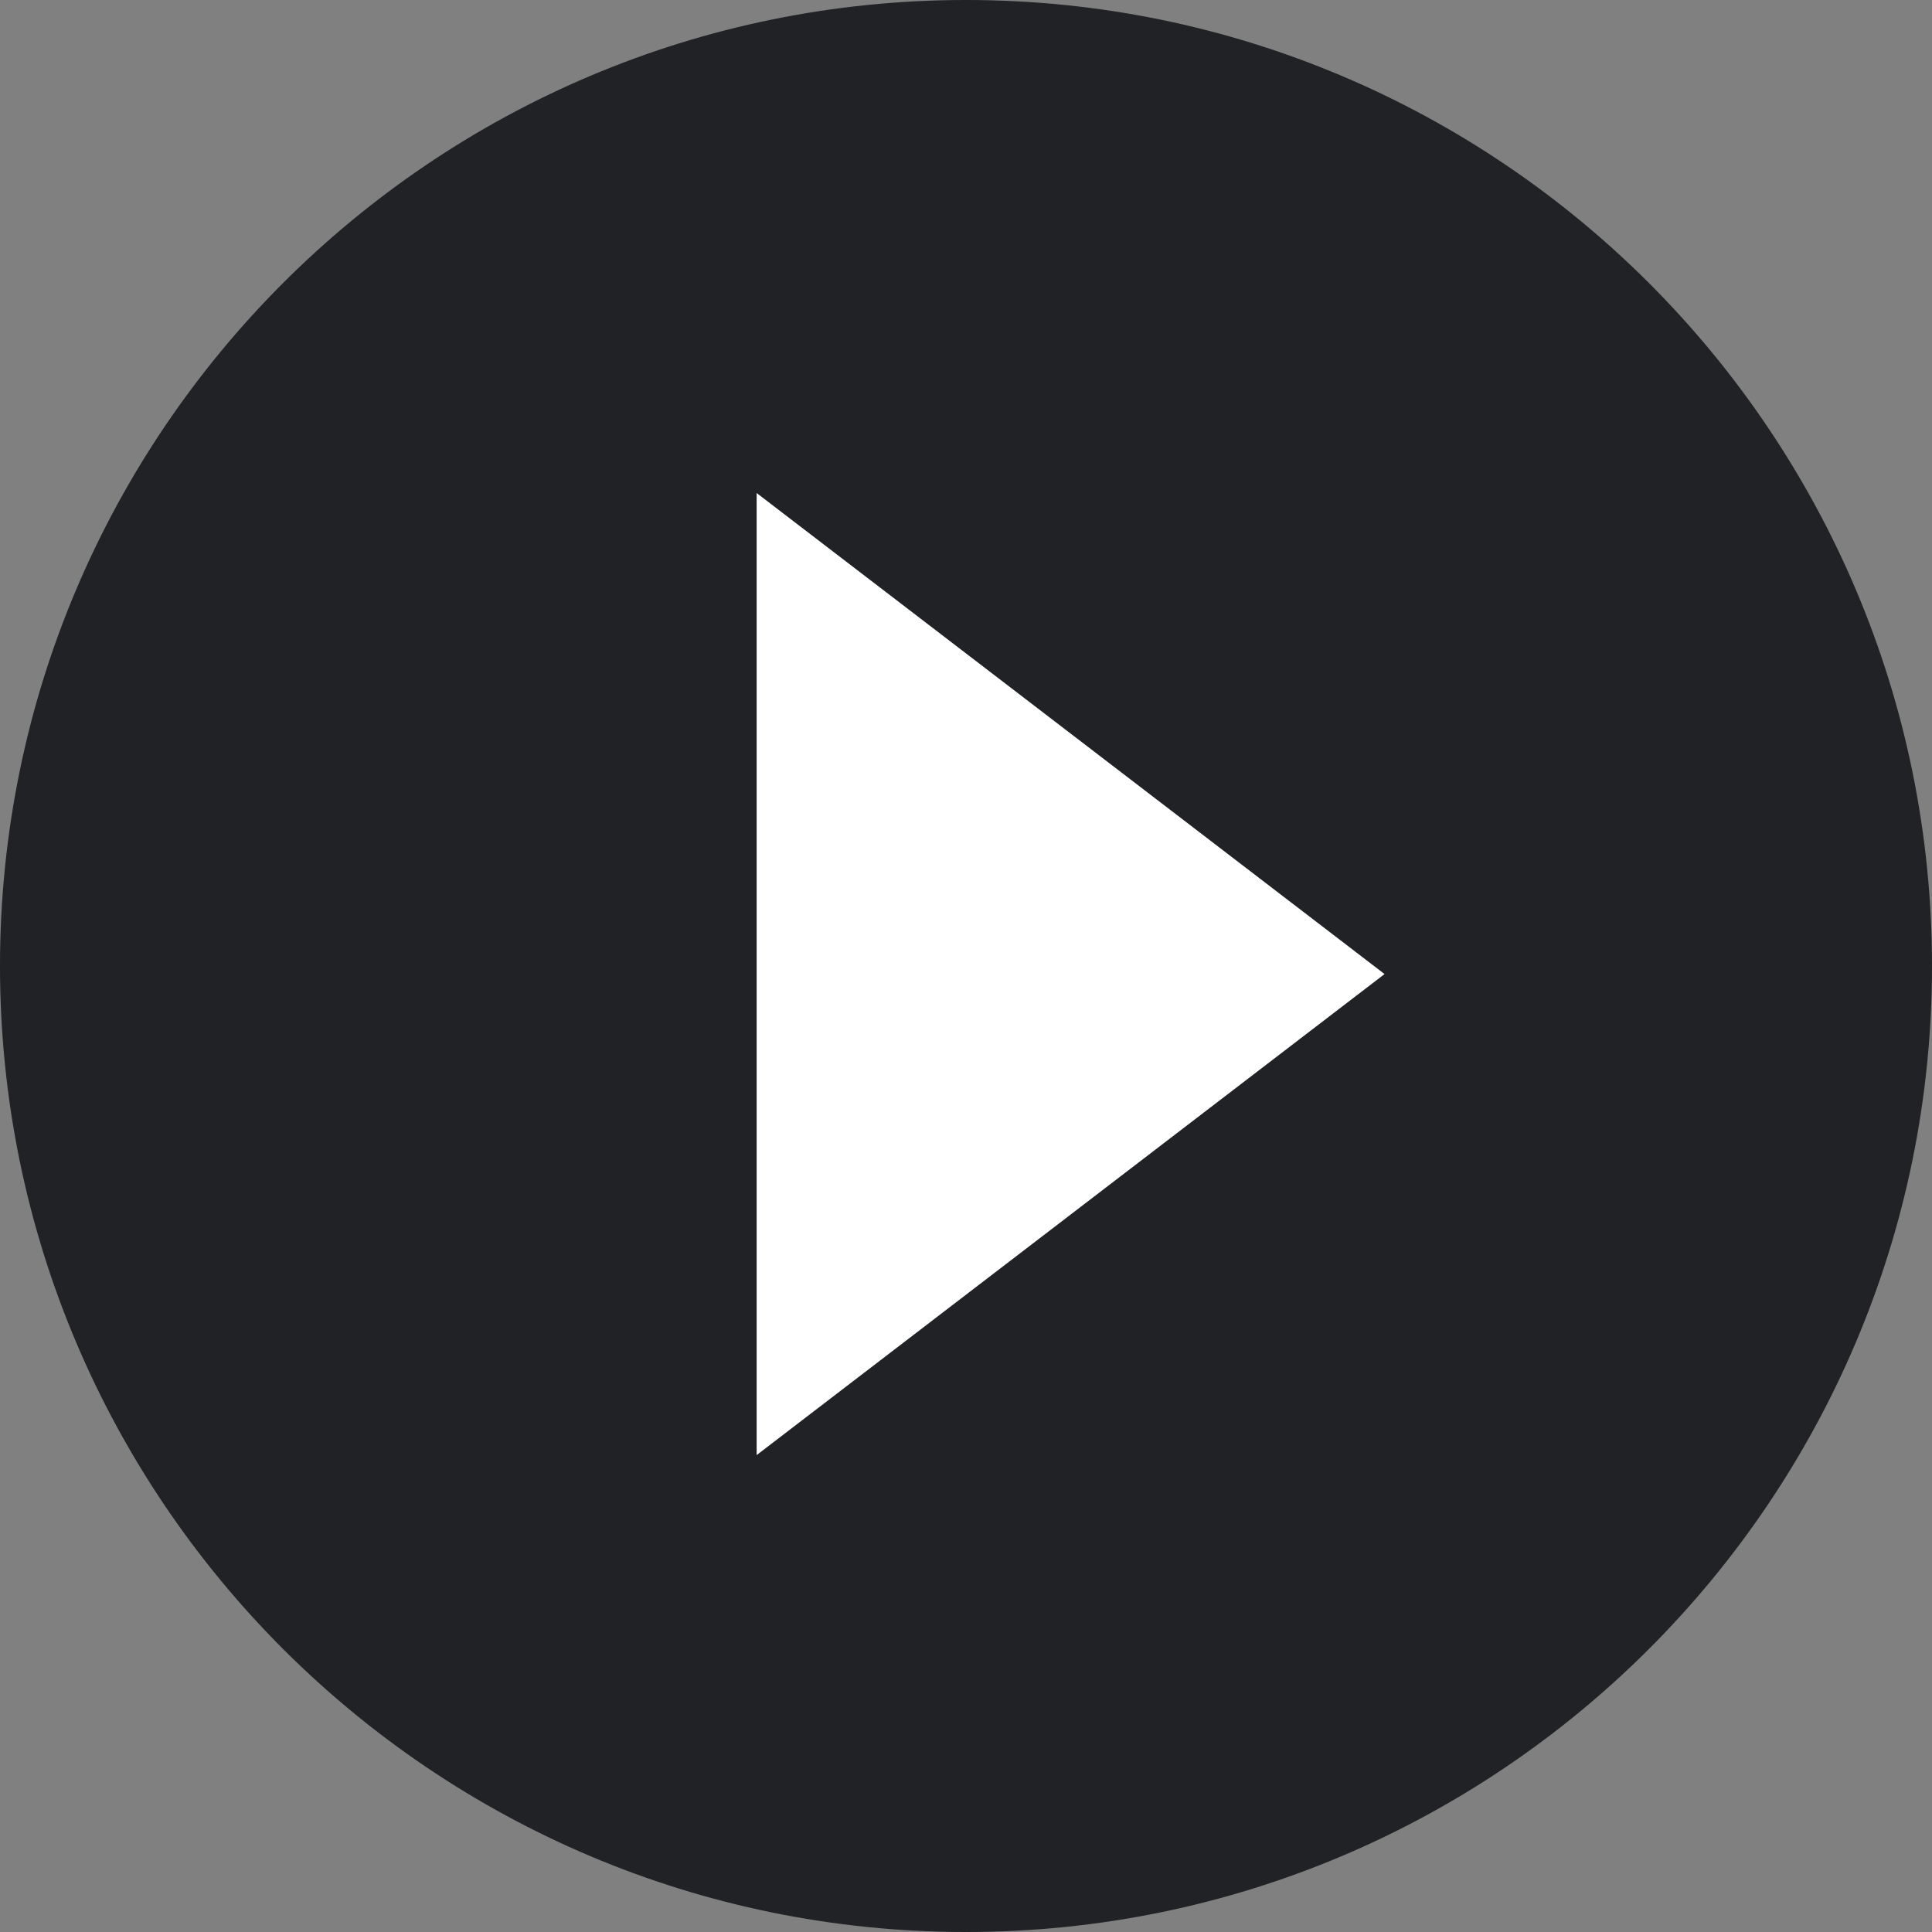
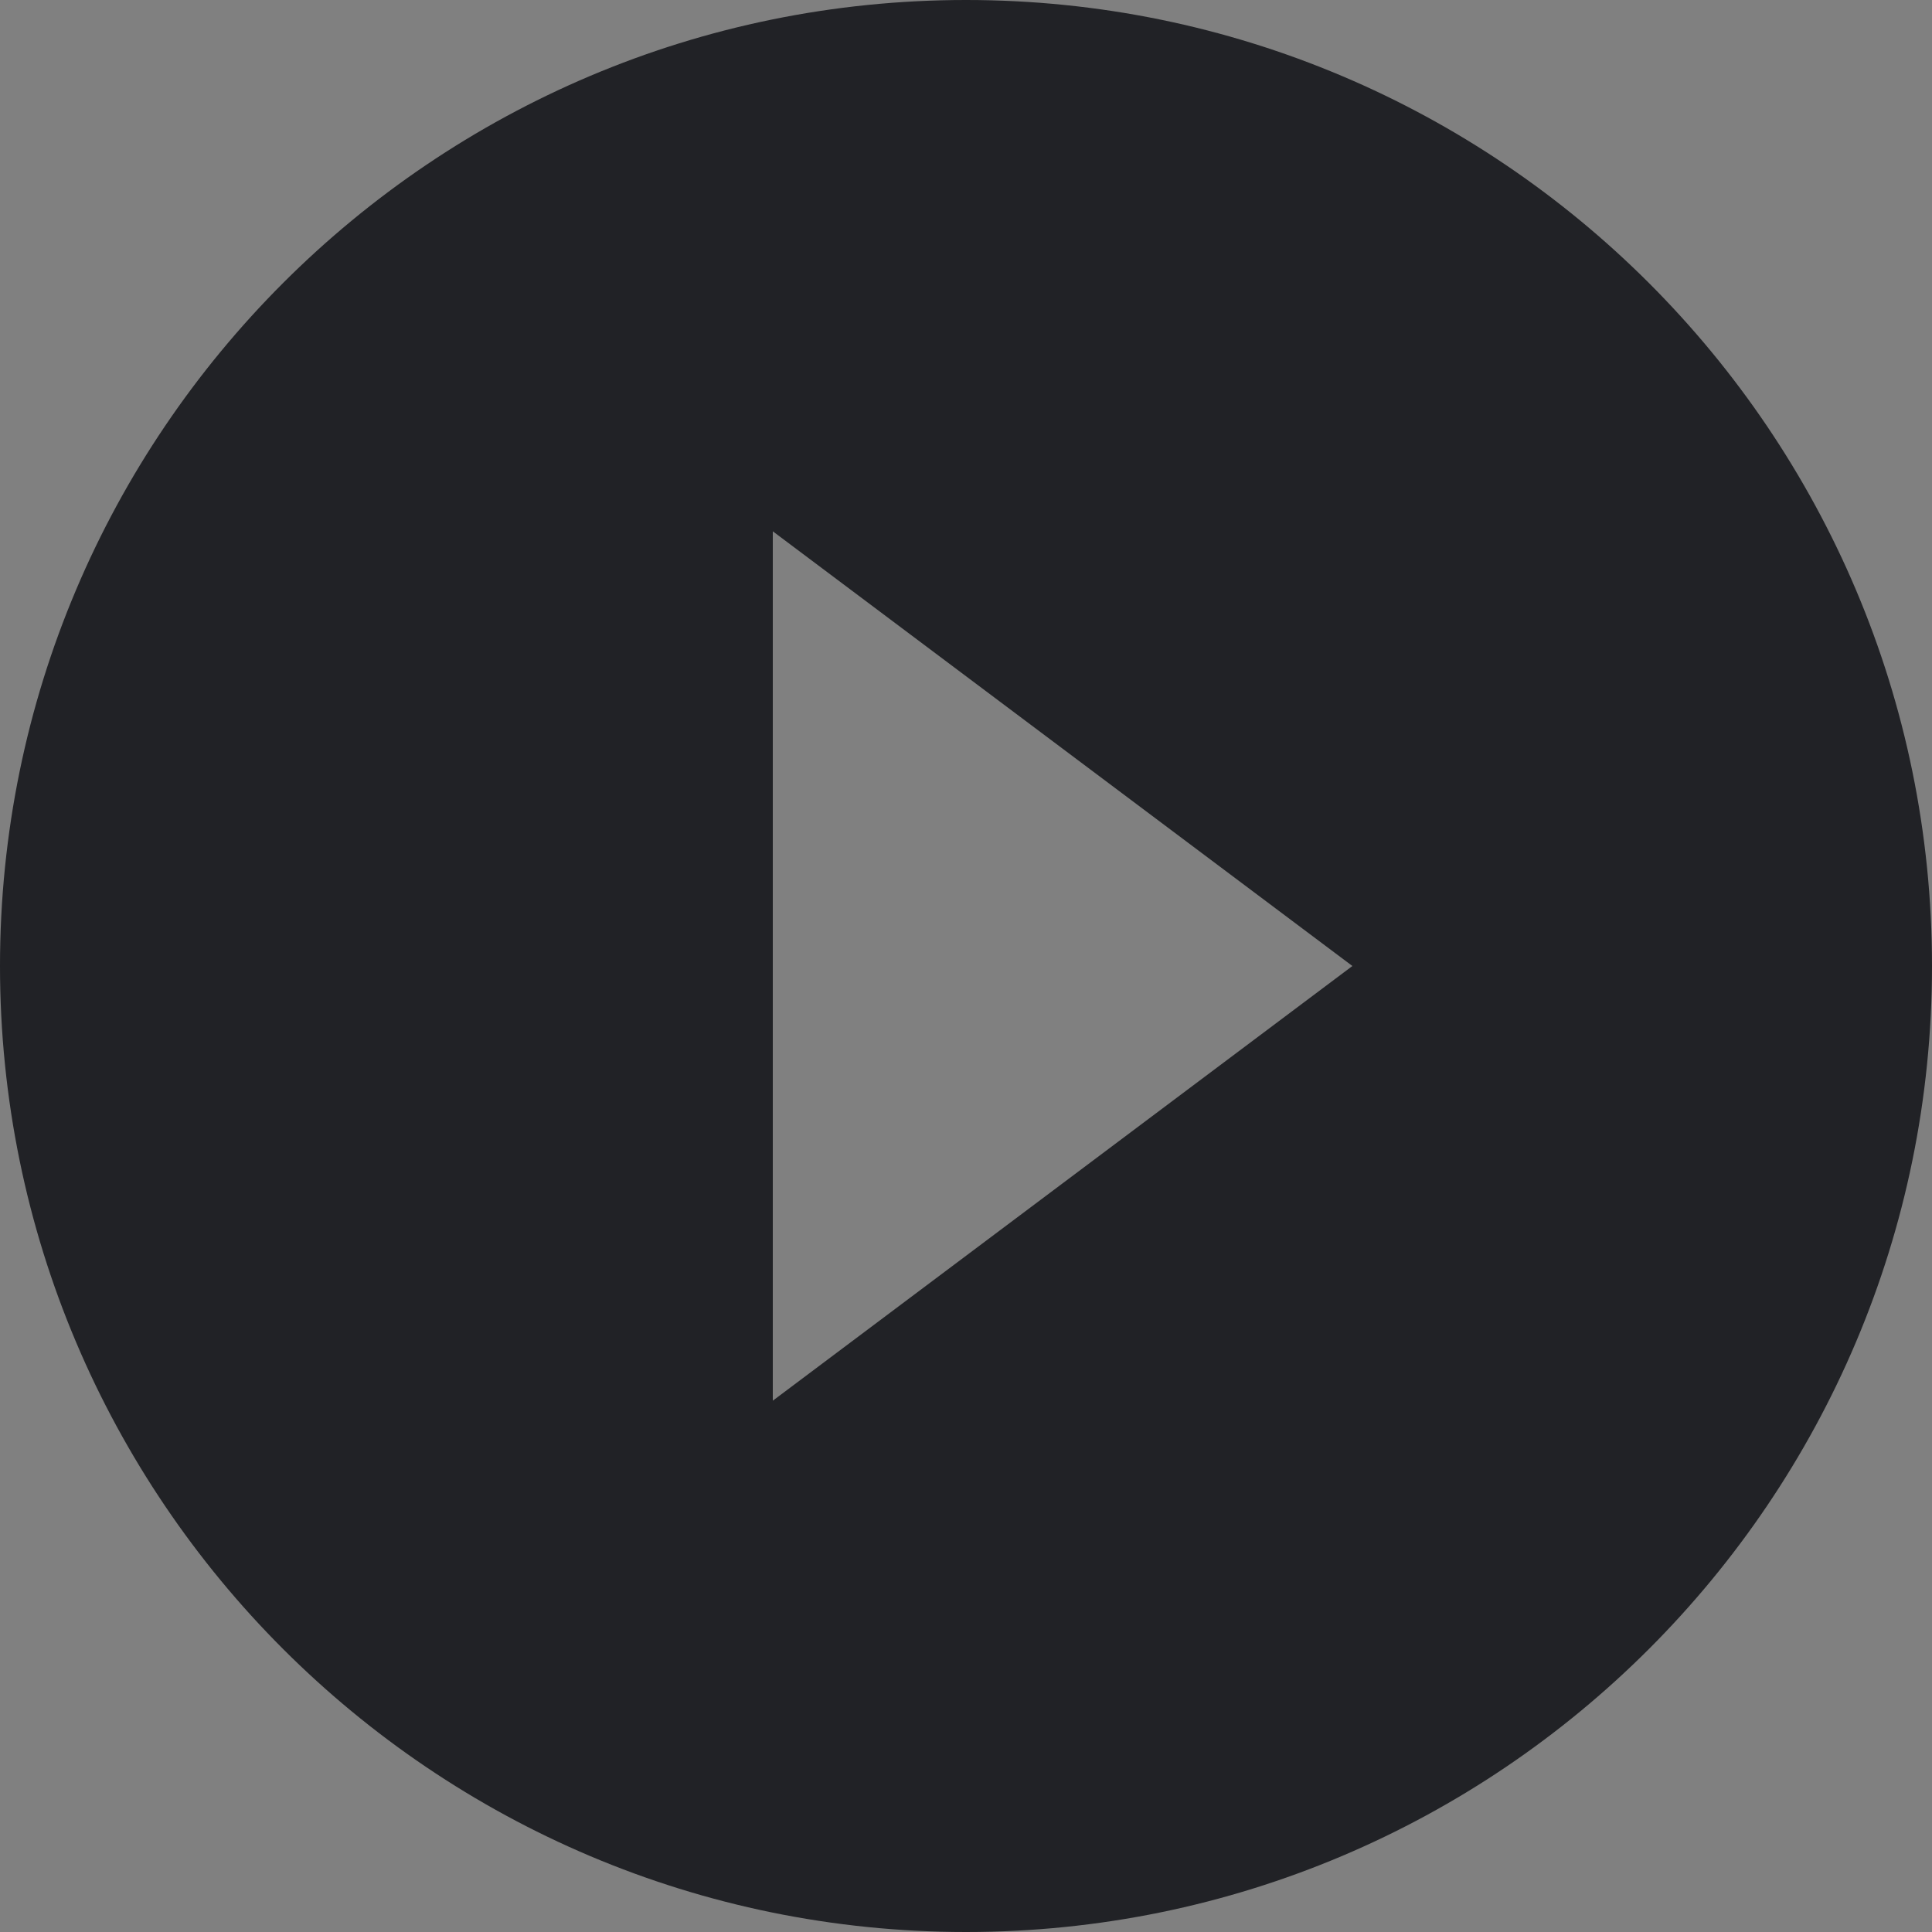
<svg xmlns="http://www.w3.org/2000/svg" width="100" height="100" viewBox="0 0 100 100" fill="none">
  <rect x="0" y="0" width="100" height="100" fill="#808080" stroke="none" />
  <path d="M50 0C22.4 0 0 22.4 0 50C0 77.6 22.4 100 50 100C77.6 100 100 77.6 100 50C100 22.4 77.6 0 50 0ZM40 72.5V27.5L70 50L40 72.5Z" fill="#17181C" fill-opacity="0.9" />
-   <path d="M71.664 50.417L39.164 75.315L39.164 25.519L71.664 50.417Z" fill="white" />
</svg>